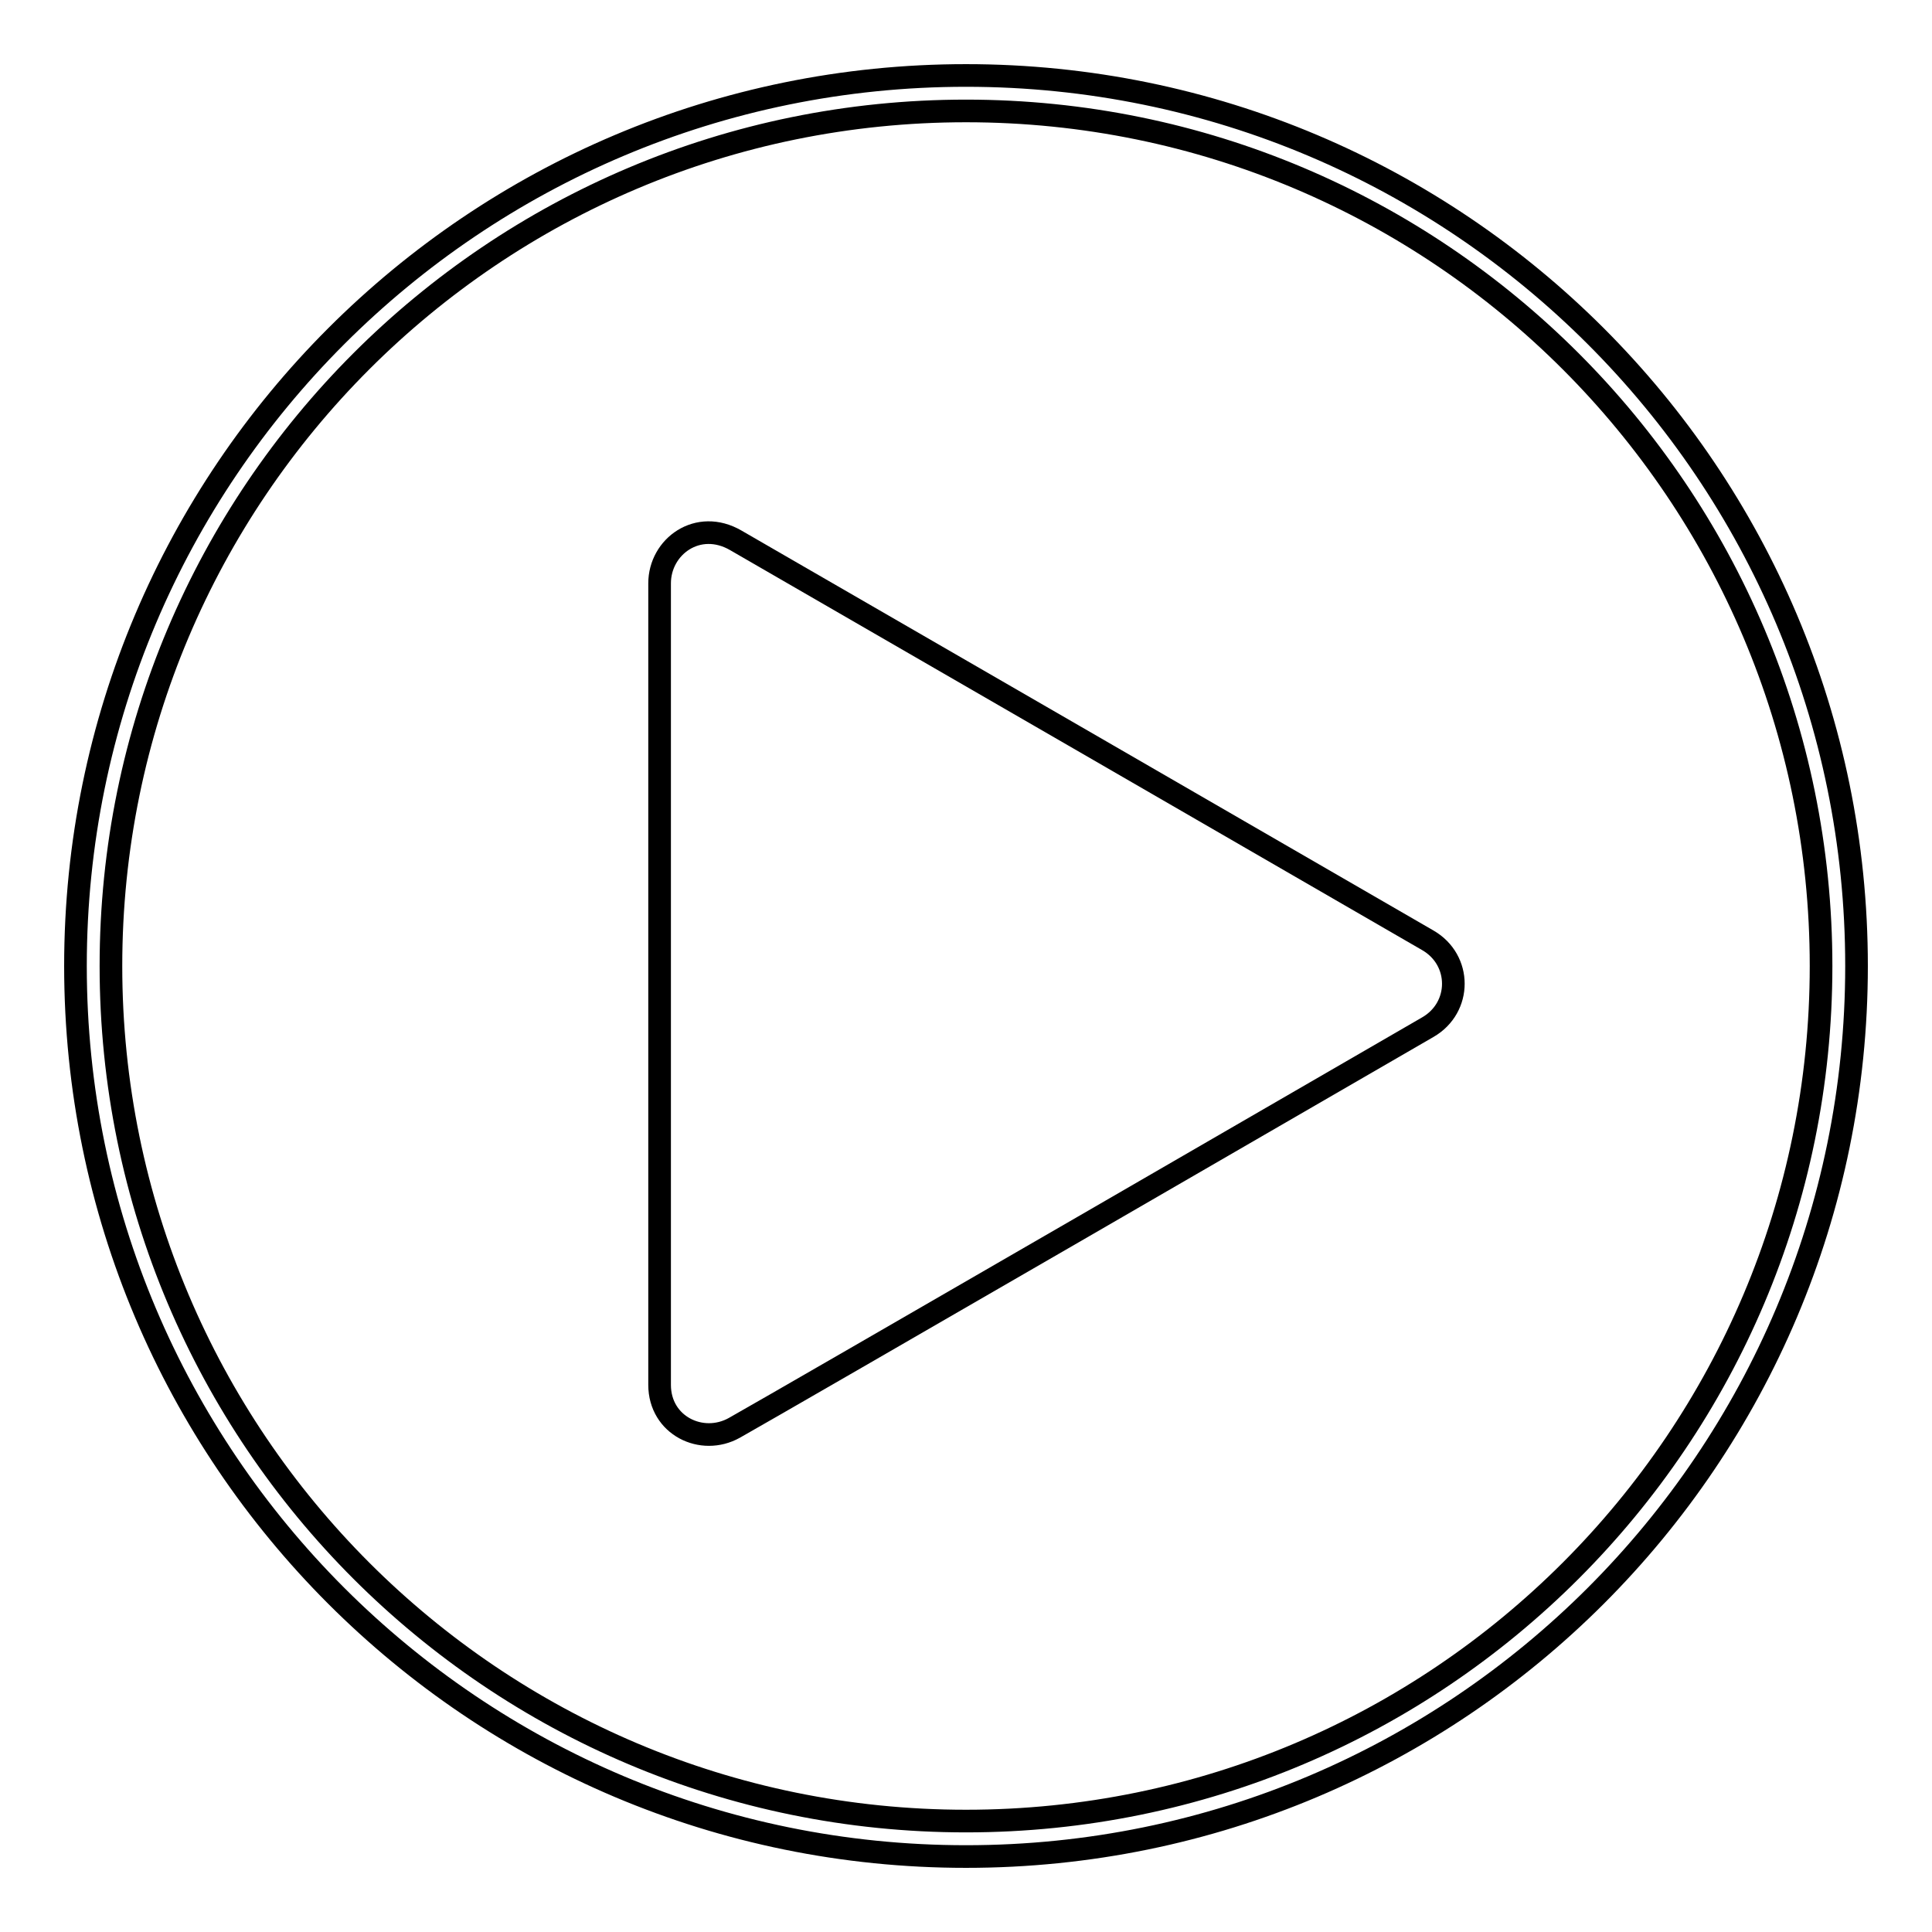
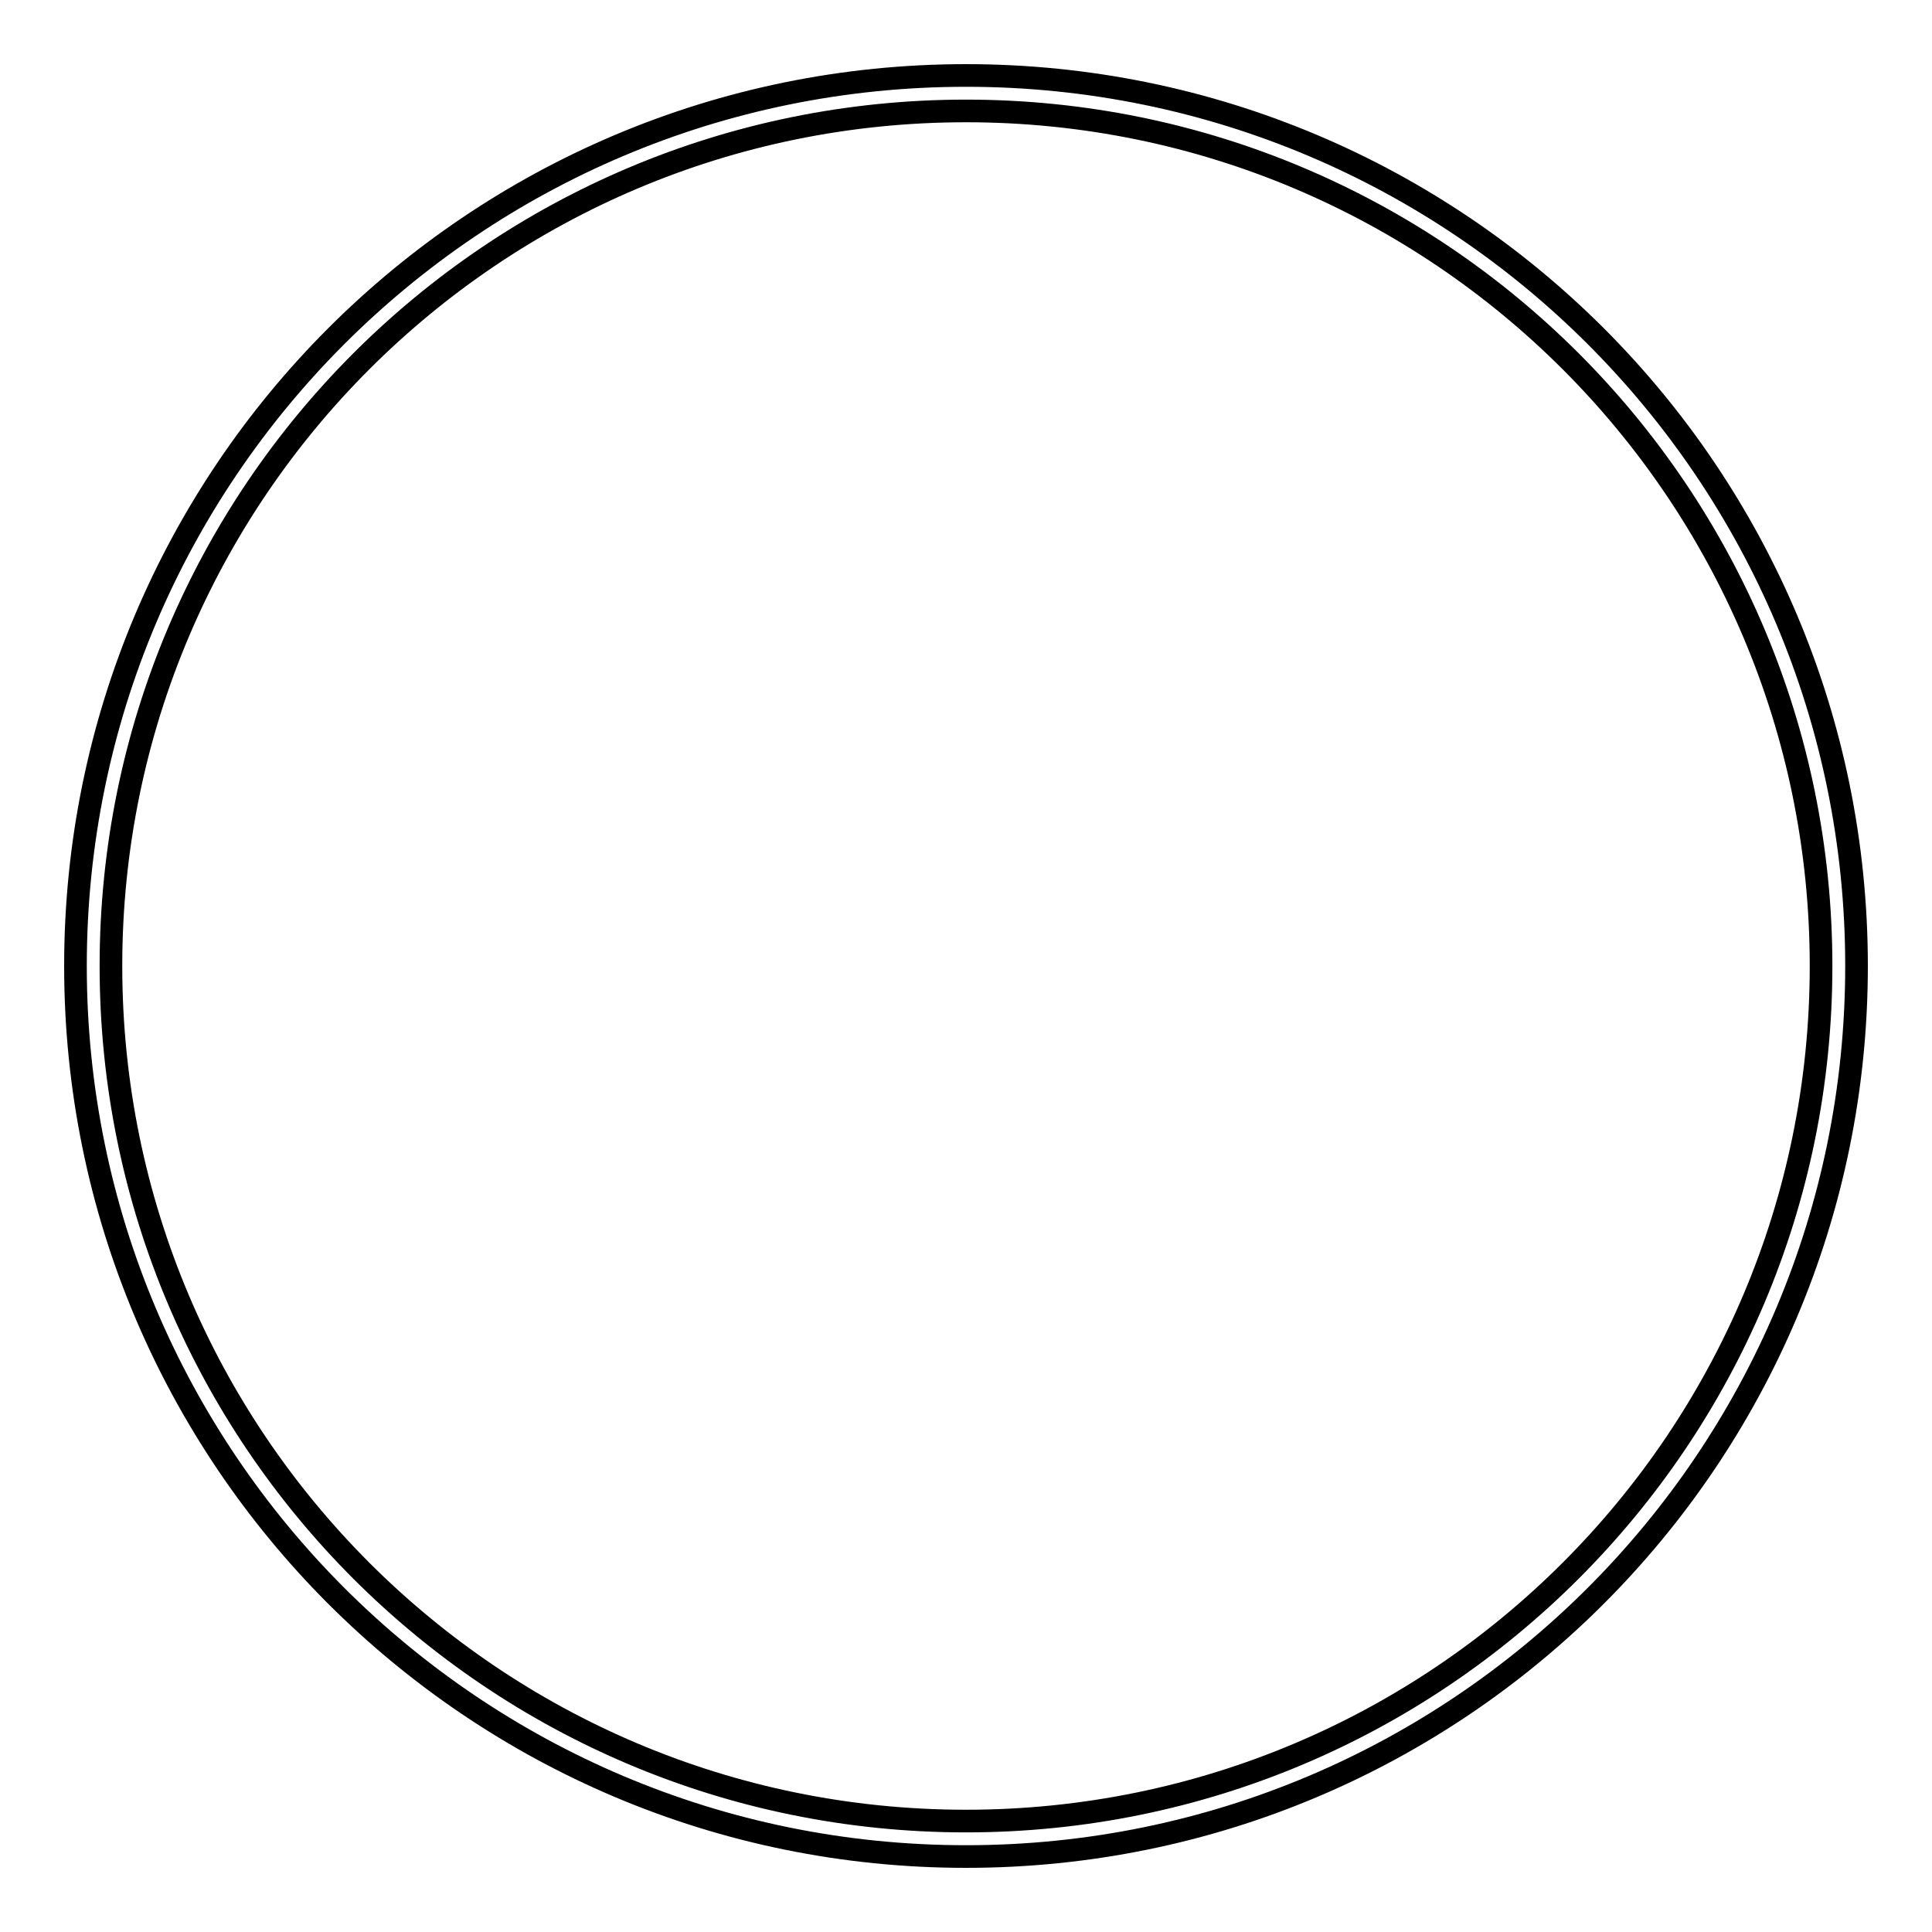
<svg xmlns="http://www.w3.org/2000/svg" version="1.1" x="0px" y="0px" viewBox="0 0 256 256" enable-background="new 0 0 256 256" xml:space="preserve">
  <g>
    <g>
      <path stroke-width="3" fill-opacity="0" stroke="#000000" d="M128,10C62.8,10,10,62.8,10,128c0,65.2,52.8,118,118,118c65.2,0,118-52.8,118-118C246,62.8,193.2,10,128,10z M128,241.3c-62.6,0-113.3-50.7-113.3-113.3C14.7,65.4,65.4,14.7,128,14.7c62.6,0,113.3,50.7,113.3,113.3C241.3,190.6,190.6,241.3,128,241.3z" />
-       <path stroke-width="3" fill-opacity="0" stroke="#000000" d="M87.4,183.5c0-5.5,0-102.3,0-106.2c0-4.9,5.1-8.6,10.1-5.7c4,2.3,84.8,49,91.7,53c4.5,2.6,4.5,8.9,0,11.5c-5,2.9-86,49.8-91.9,53.1C93,191.6,87.4,188.9,87.4,183.5z" />
    </g>
  </g>
</svg>